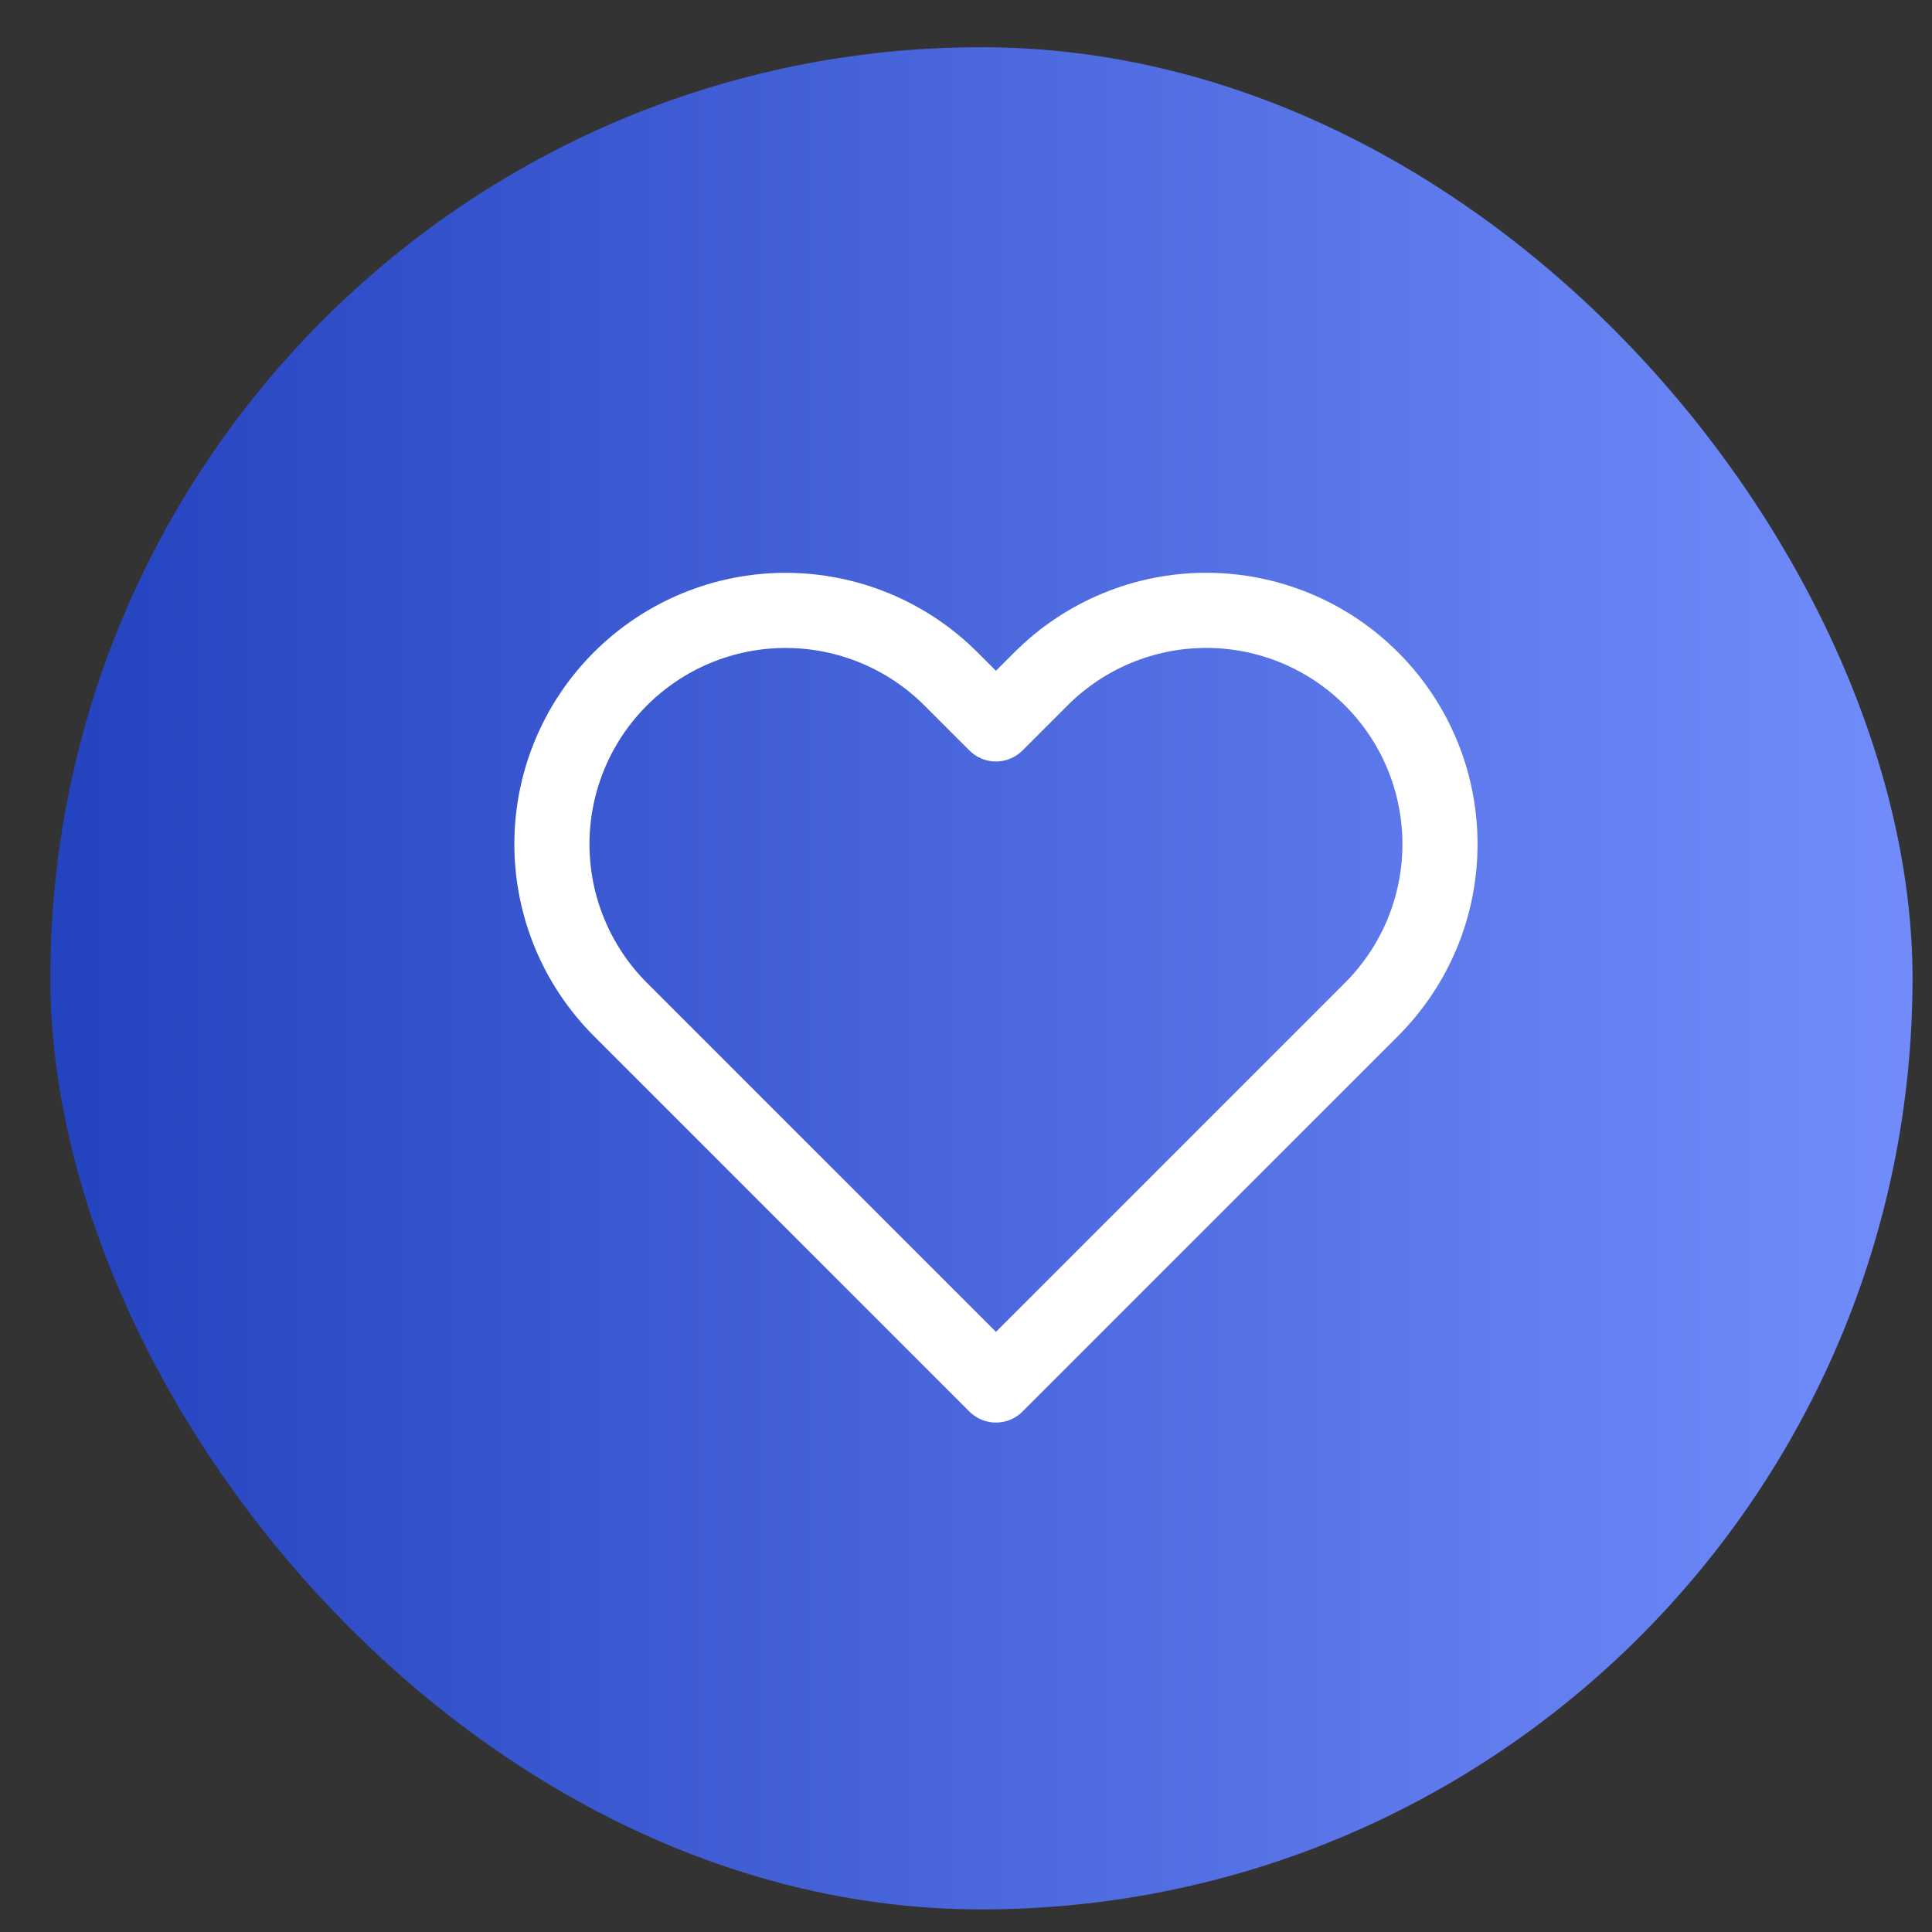
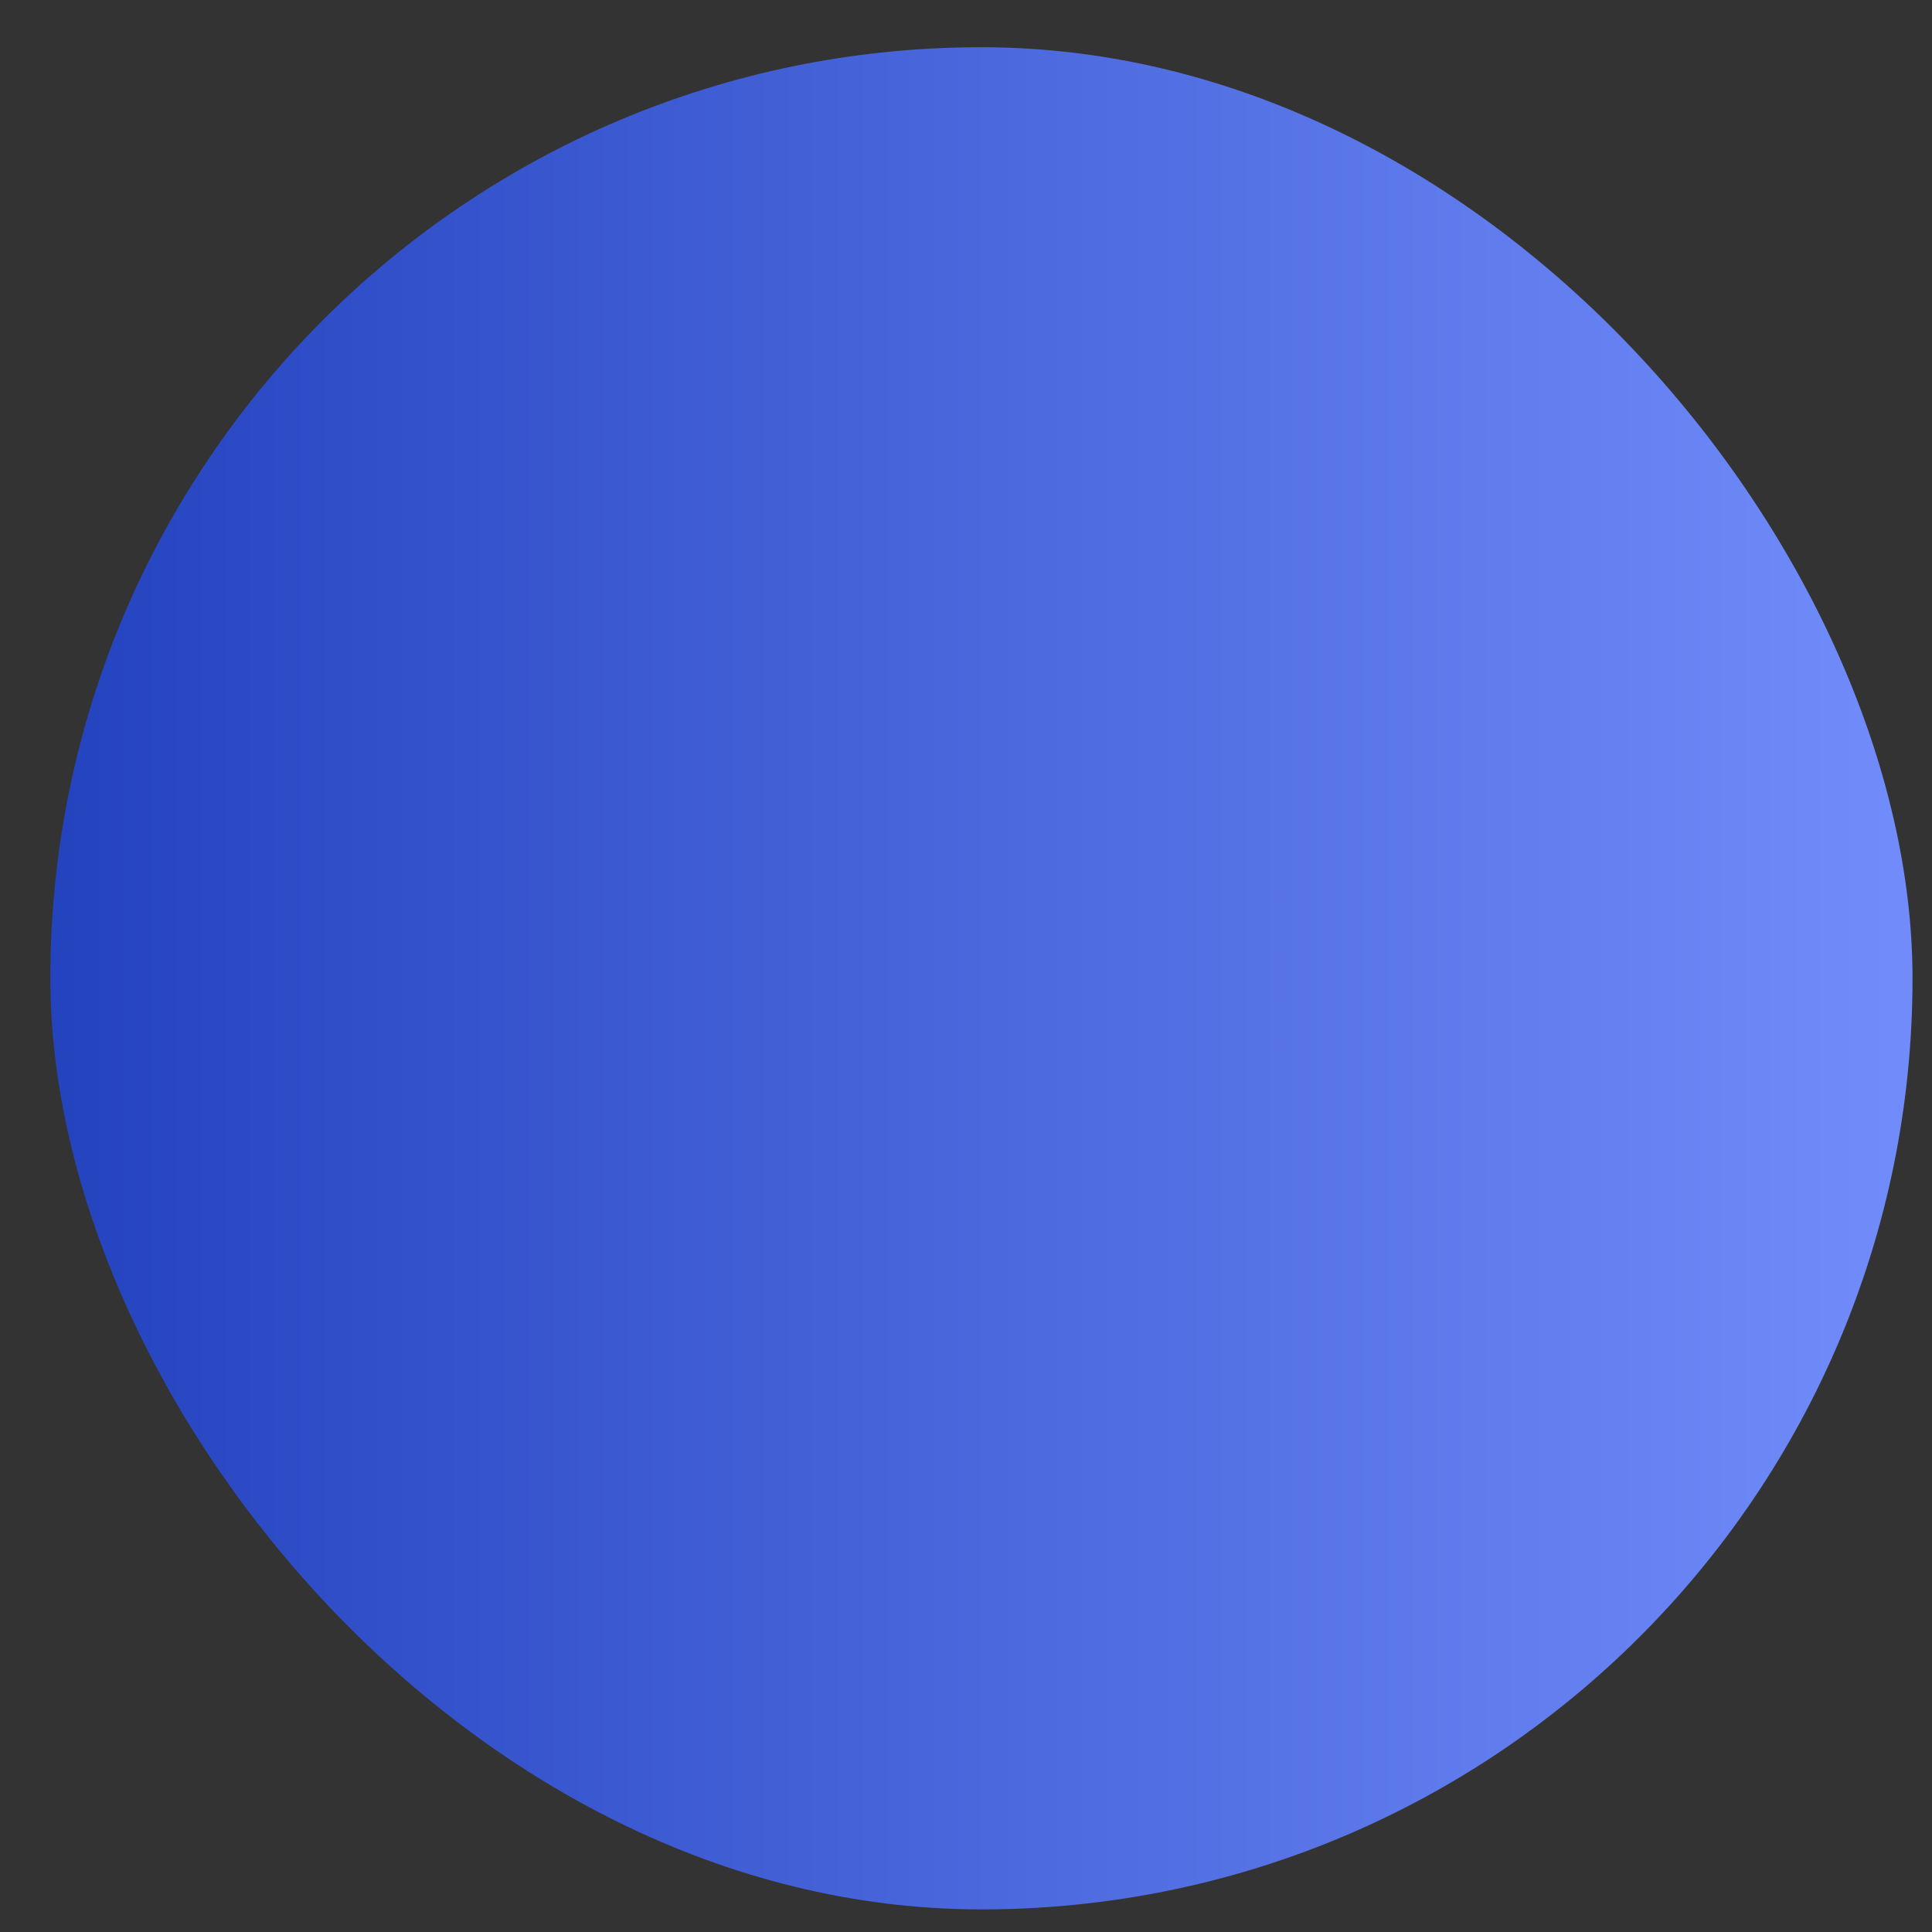
<svg xmlns="http://www.w3.org/2000/svg" width="36" height="36" viewBox="0 0 36 36" fill="none">
  <rect x="0" y="0" width="36" height="36" fill="#333333" stroke="none" />
  <rect x="0.938" y="0.88" width="34.699" height="34.699" rx="17.35" fill="url(#paint0_linear_3216_5603)" />
  <g clip-path="url(#clip0_3216_5603)">
-     <path d="M25.556 12.65C25.152 12.245 24.672 11.924 24.144 11.705C23.615 11.486 23.049 11.373 22.477 11.373C21.905 11.373 21.338 11.486 20.81 11.705C20.282 11.924 19.802 12.245 19.397 12.65L18.558 13.489L17.719 12.65C16.902 11.833 15.794 11.374 14.639 11.374C13.484 11.374 12.377 11.833 11.56 12.65C10.743 13.466 10.284 14.574 10.284 15.729C10.284 16.884 10.743 17.992 11.56 18.809L12.399 19.648L18.558 25.807L24.717 19.648L25.556 18.809C25.961 18.404 26.282 17.924 26.501 17.396C26.72 16.867 26.832 16.301 26.832 15.729C26.832 15.157 26.72 14.591 26.501 14.062C26.282 13.534 25.961 13.054 25.556 12.65V12.65Z" stroke="white" stroke-width="1.4" stroke-linecap="round" stroke-linejoin="round" />
-   </g>
+     </g>
  <defs>
    <linearGradient id="paint0_linear_3216_5603" x1="0.673" y1="18.497" x2="35.906" y2="18.497" gradientUnits="userSpaceOnUse">
      <stop stop-color="#2342BE" />
      <stop offset="1" stop-color="#728DFB" />
    </linearGradient>
    <clipPath id="clip0_3216_5603">
-       <rect width="19" height="19" fill="white" transform="translate(9.059 9)" />
-     </clipPath>
+       </clipPath>
  </defs>
</svg>